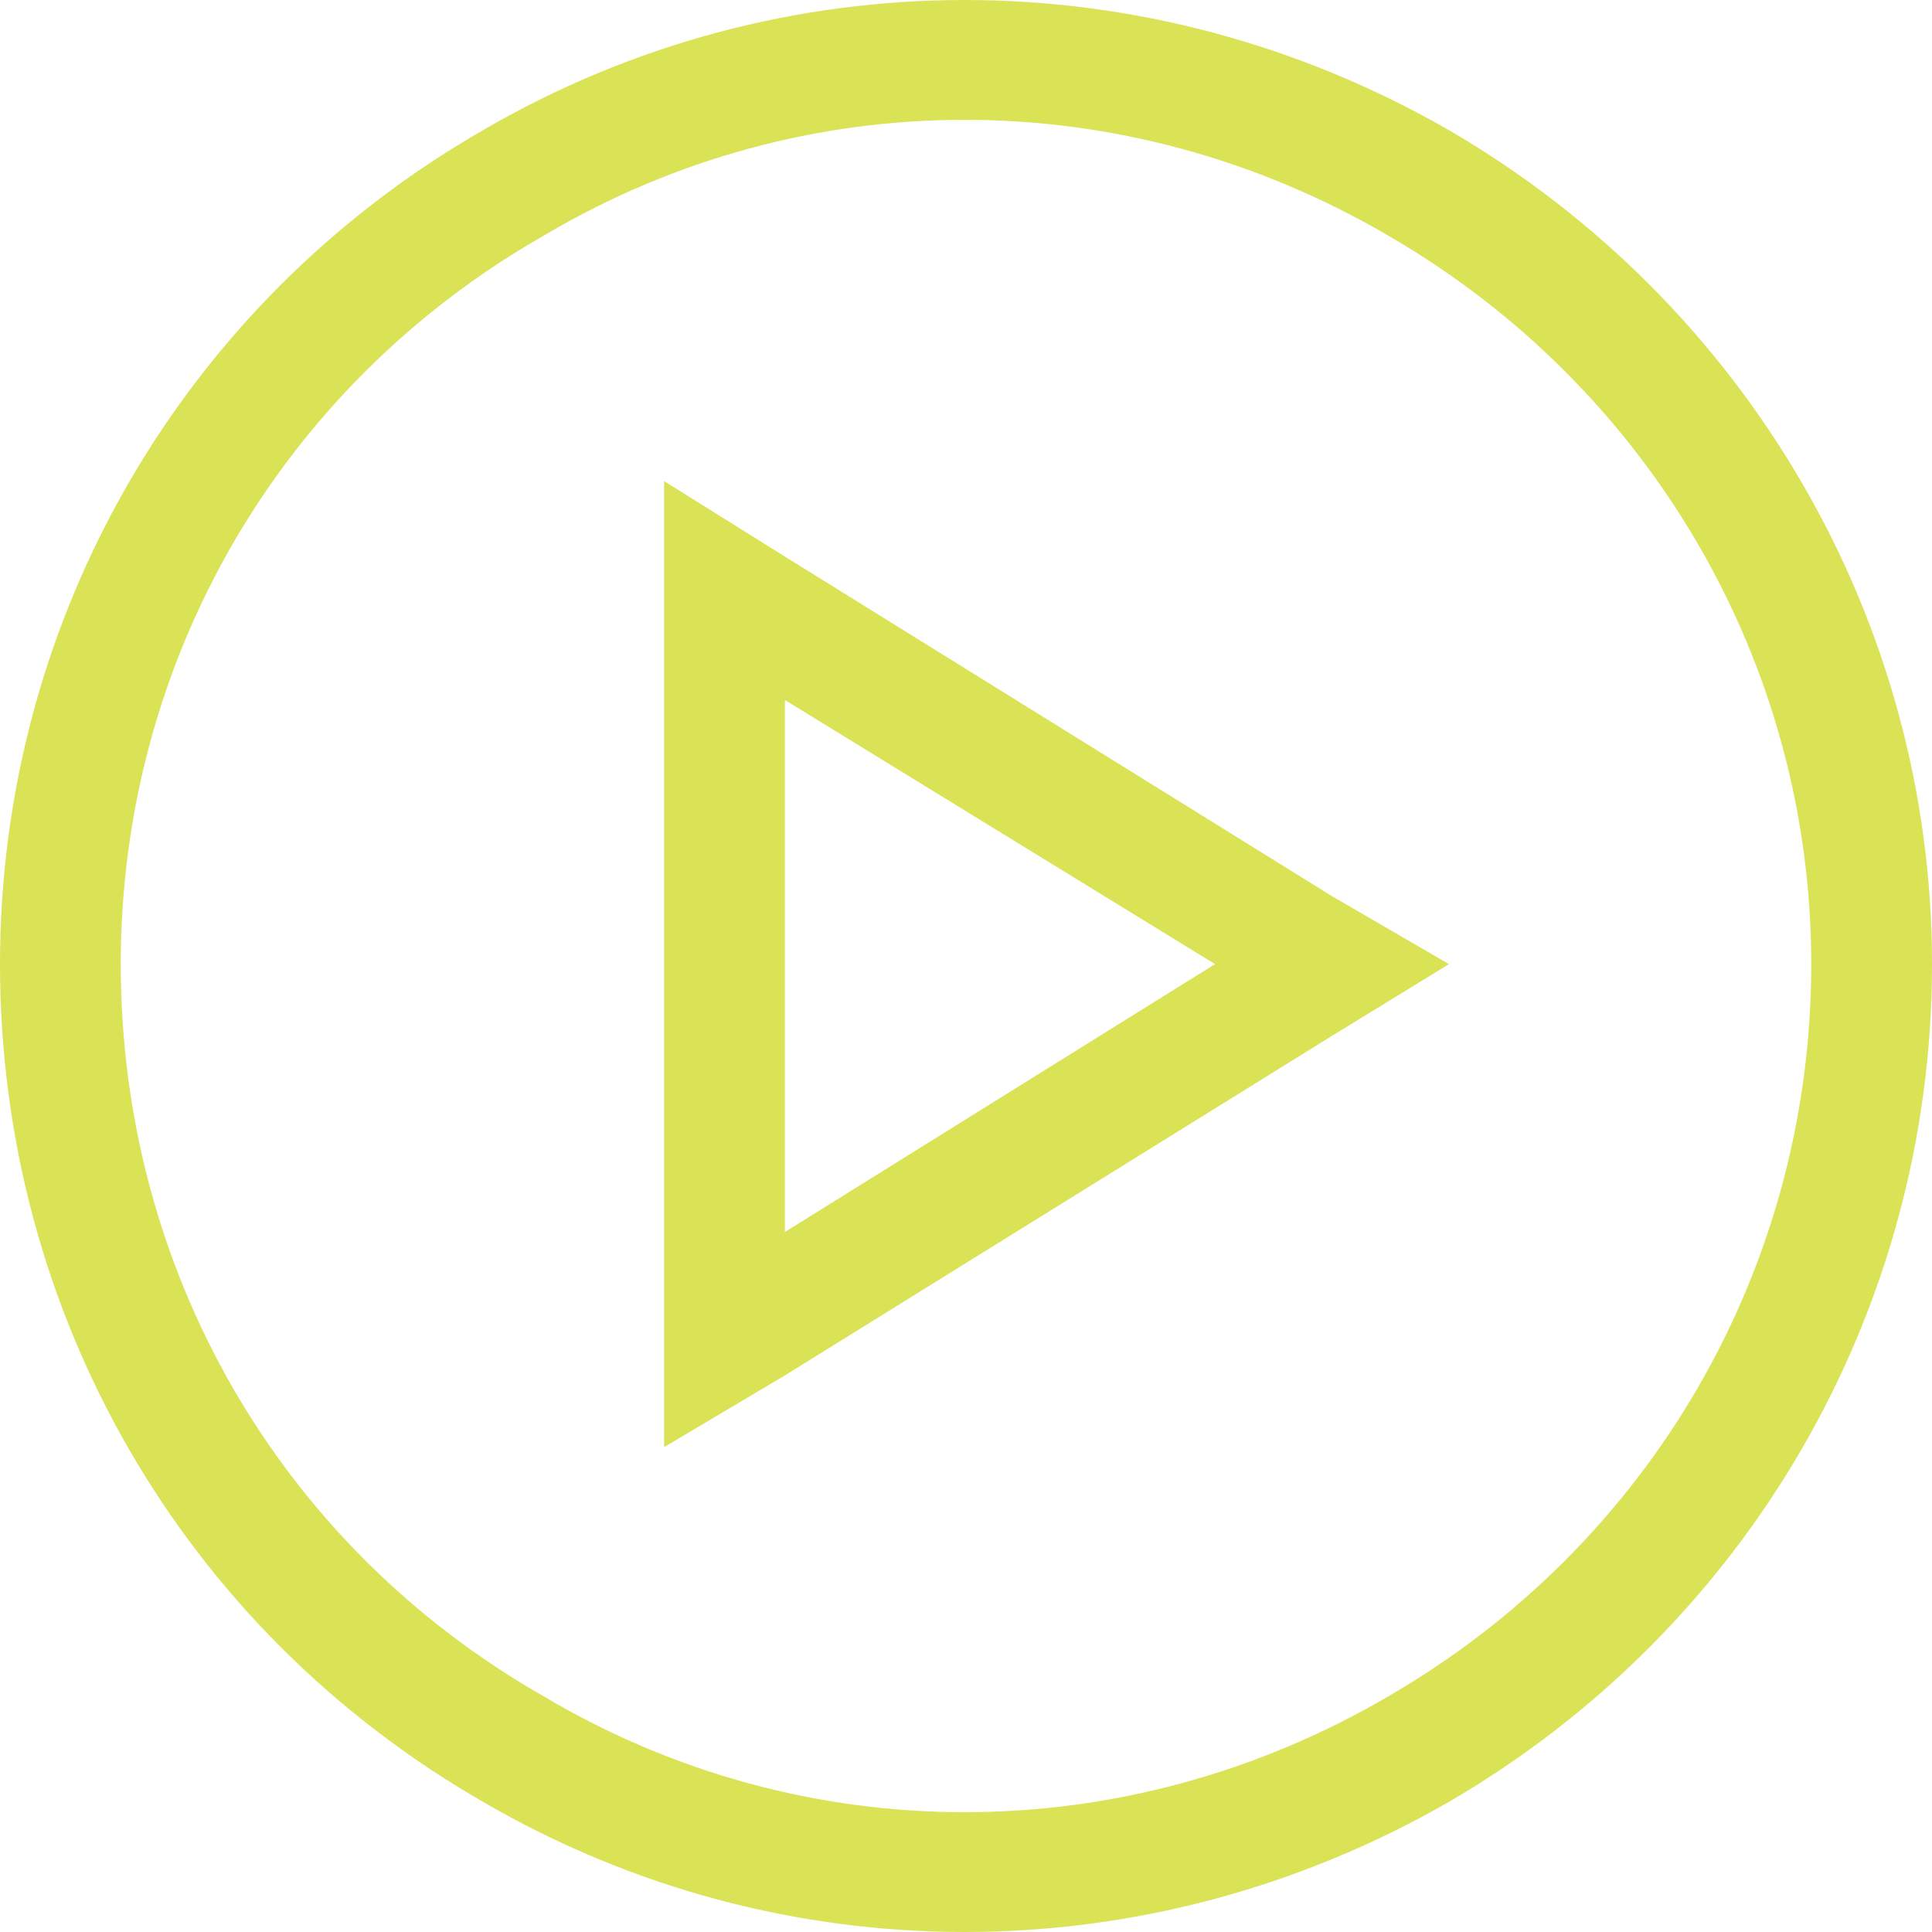
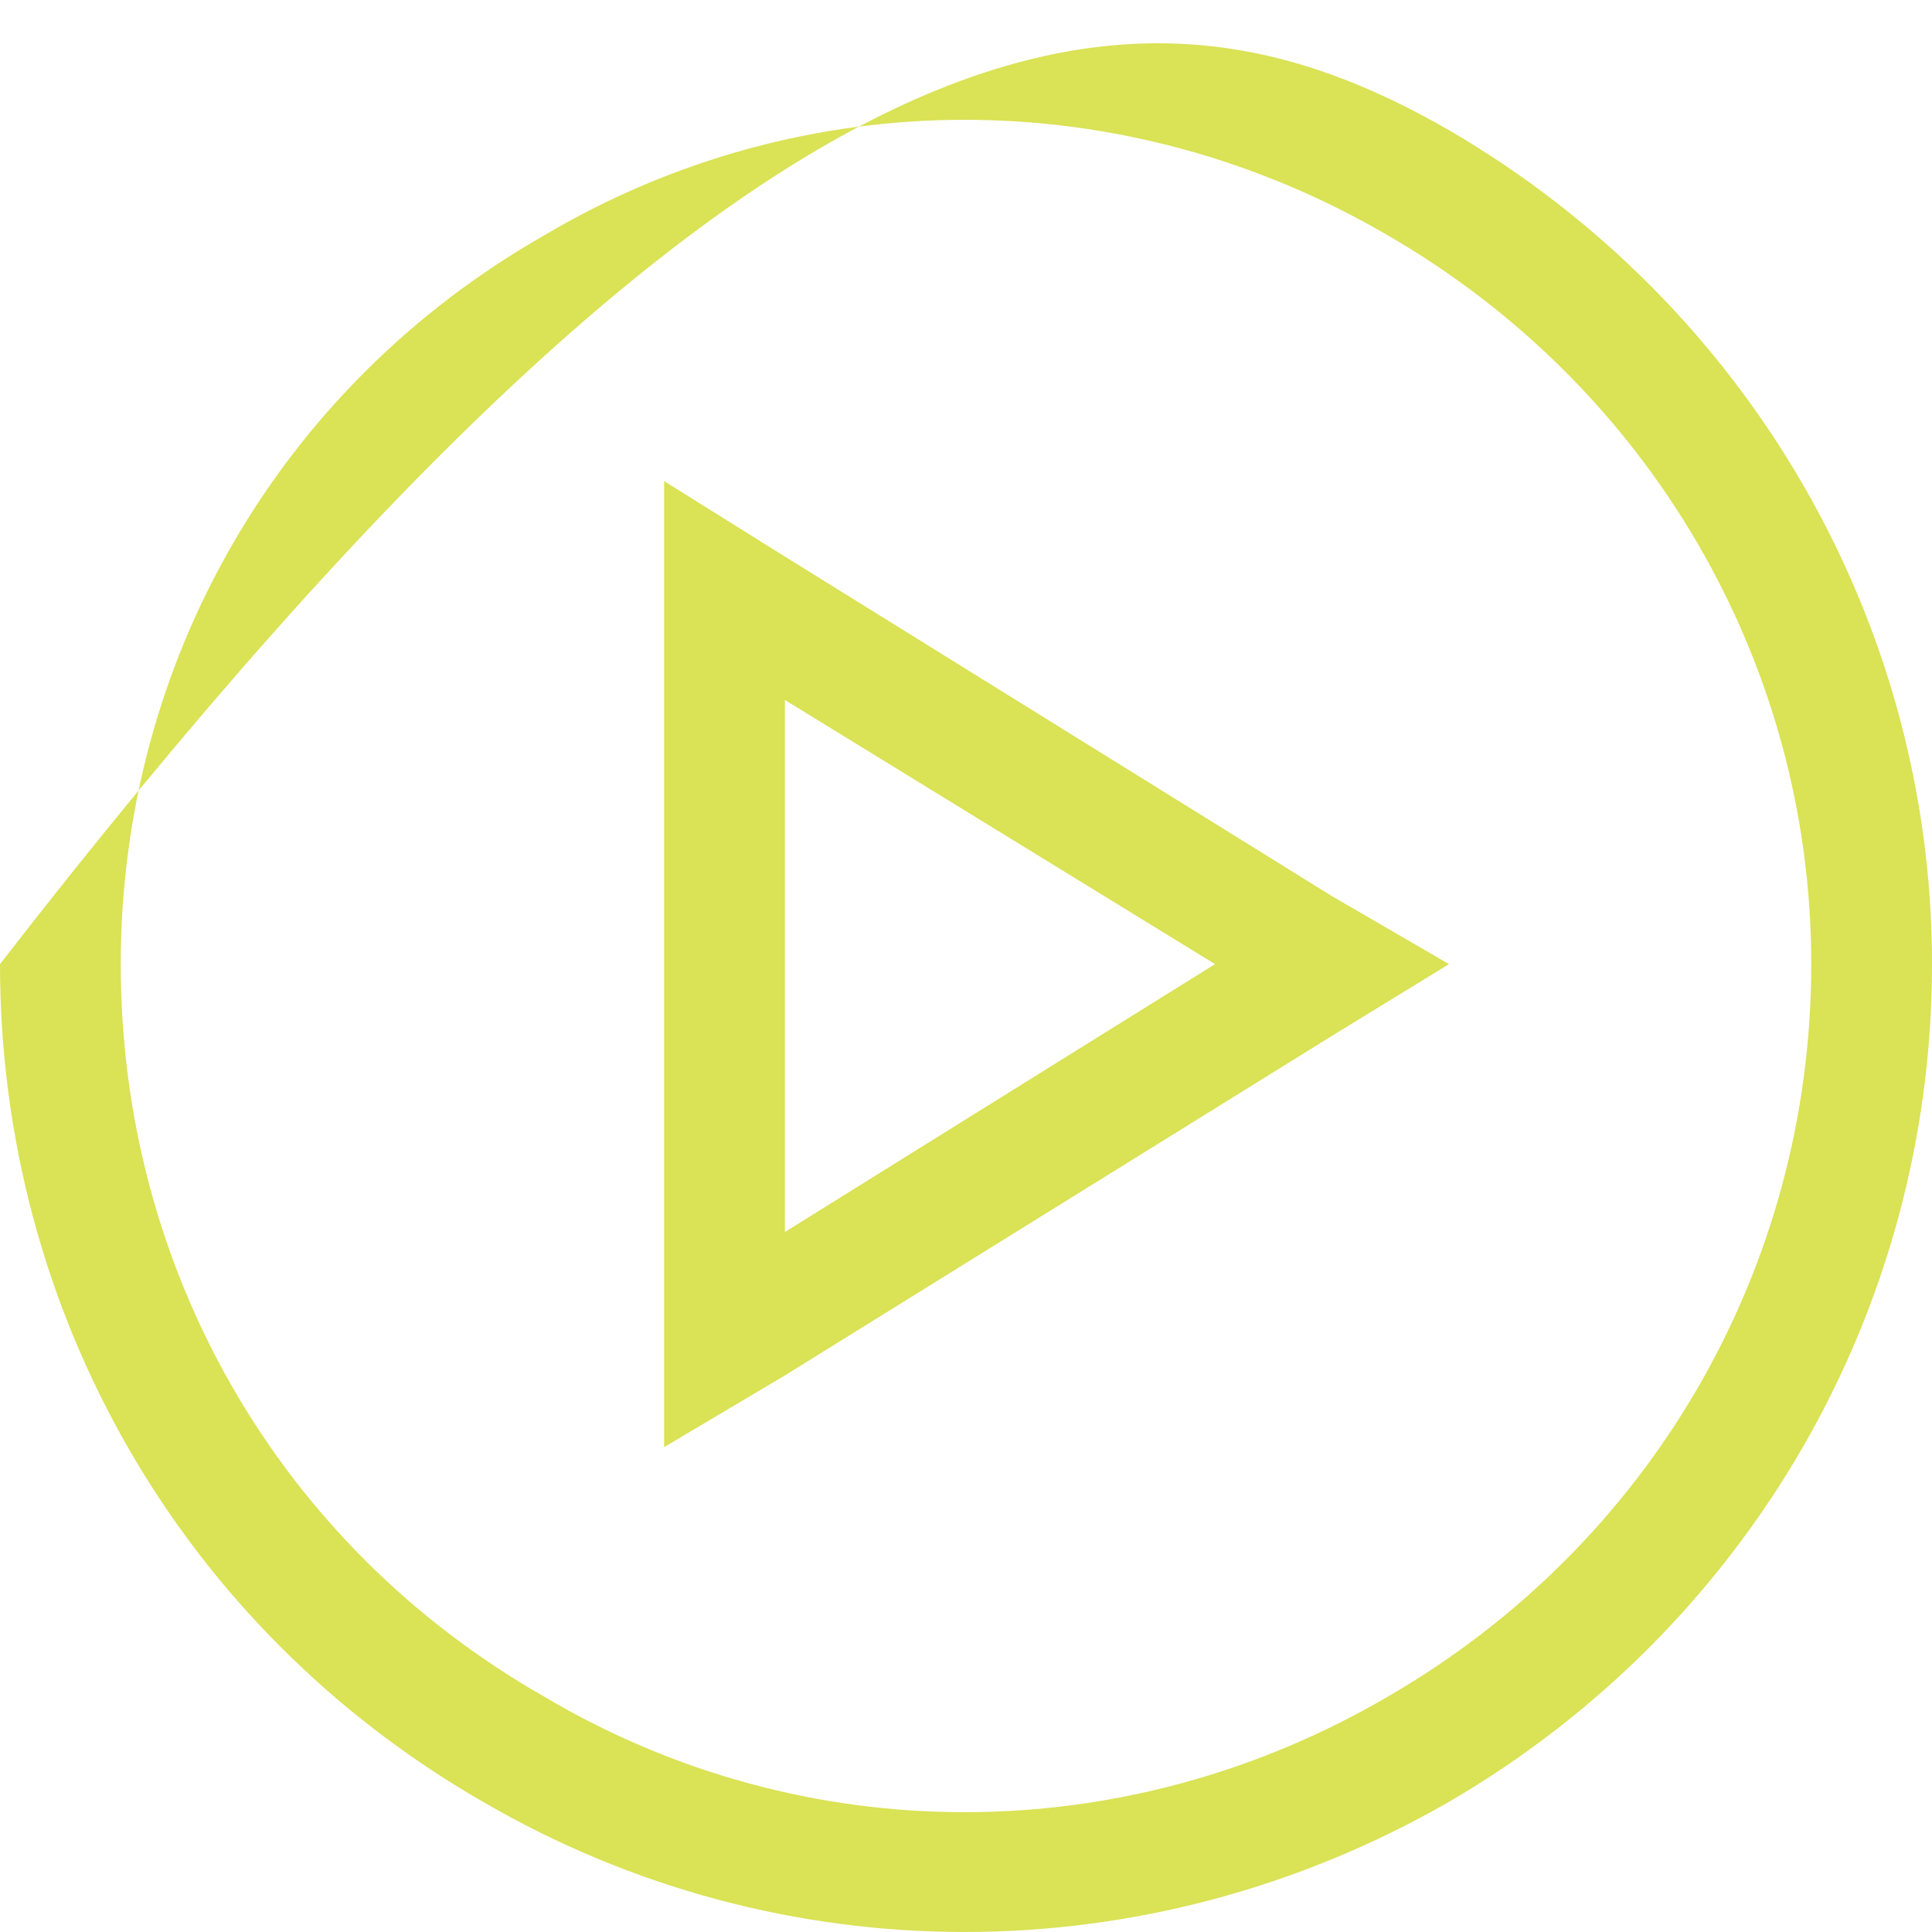
<svg xmlns="http://www.w3.org/2000/svg" width="120" height="120" viewBox="0 0 120 120" fill="none">
-   <path d="M112.5 59.883C112.5 41.133 102.422 24.023 86.25 14.648C69.844 5.039 49.922 5.039 33.75 14.648C17.344 24.023 7.5 41.133 7.5 59.883C7.5 78.867 17.344 95.977 33.75 105.352C49.922 114.961 69.844 114.961 86.25 105.352C102.422 95.977 112.5 78.867 112.5 59.883ZM0 59.883C0 38.555 11.25 18.867 30 8.086C48.516 -2.695 71.25 -2.695 90 8.086C108.516 18.867 120 38.555 120 59.883C120 81.445 108.516 101.133 90 111.914C71.25 122.695 48.516 122.695 30 111.914C11.25 101.133 0 81.445 0 59.883ZM48.75 85.43L41.25 89.883V81.211V38.789V29.883L48.75 34.57L82.734 55.664L90 59.883L82.734 64.336L48.75 85.43ZM75.469 59.883L48.75 43.477V76.523L75.469 59.883Z" fill="#DAE255" />
+   <path d="M112.5 59.883C112.5 41.133 102.422 24.023 86.25 14.648C69.844 5.039 49.922 5.039 33.75 14.648C17.344 24.023 7.5 41.133 7.5 59.883C7.5 78.867 17.344 95.977 33.75 105.352C49.922 114.961 69.844 114.961 86.25 105.352C102.422 95.977 112.5 78.867 112.5 59.883ZM0 59.883C48.516 -2.695 71.25 -2.695 90 8.086C108.516 18.867 120 38.555 120 59.883C120 81.445 108.516 101.133 90 111.914C71.25 122.695 48.516 122.695 30 111.914C11.25 101.133 0 81.445 0 59.883ZM48.75 85.43L41.25 89.883V81.211V38.789V29.883L48.75 34.57L82.734 55.664L90 59.883L82.734 64.336L48.75 85.43ZM75.469 59.883L48.75 43.477V76.523L75.469 59.883Z" fill="#DAE255" />
</svg>